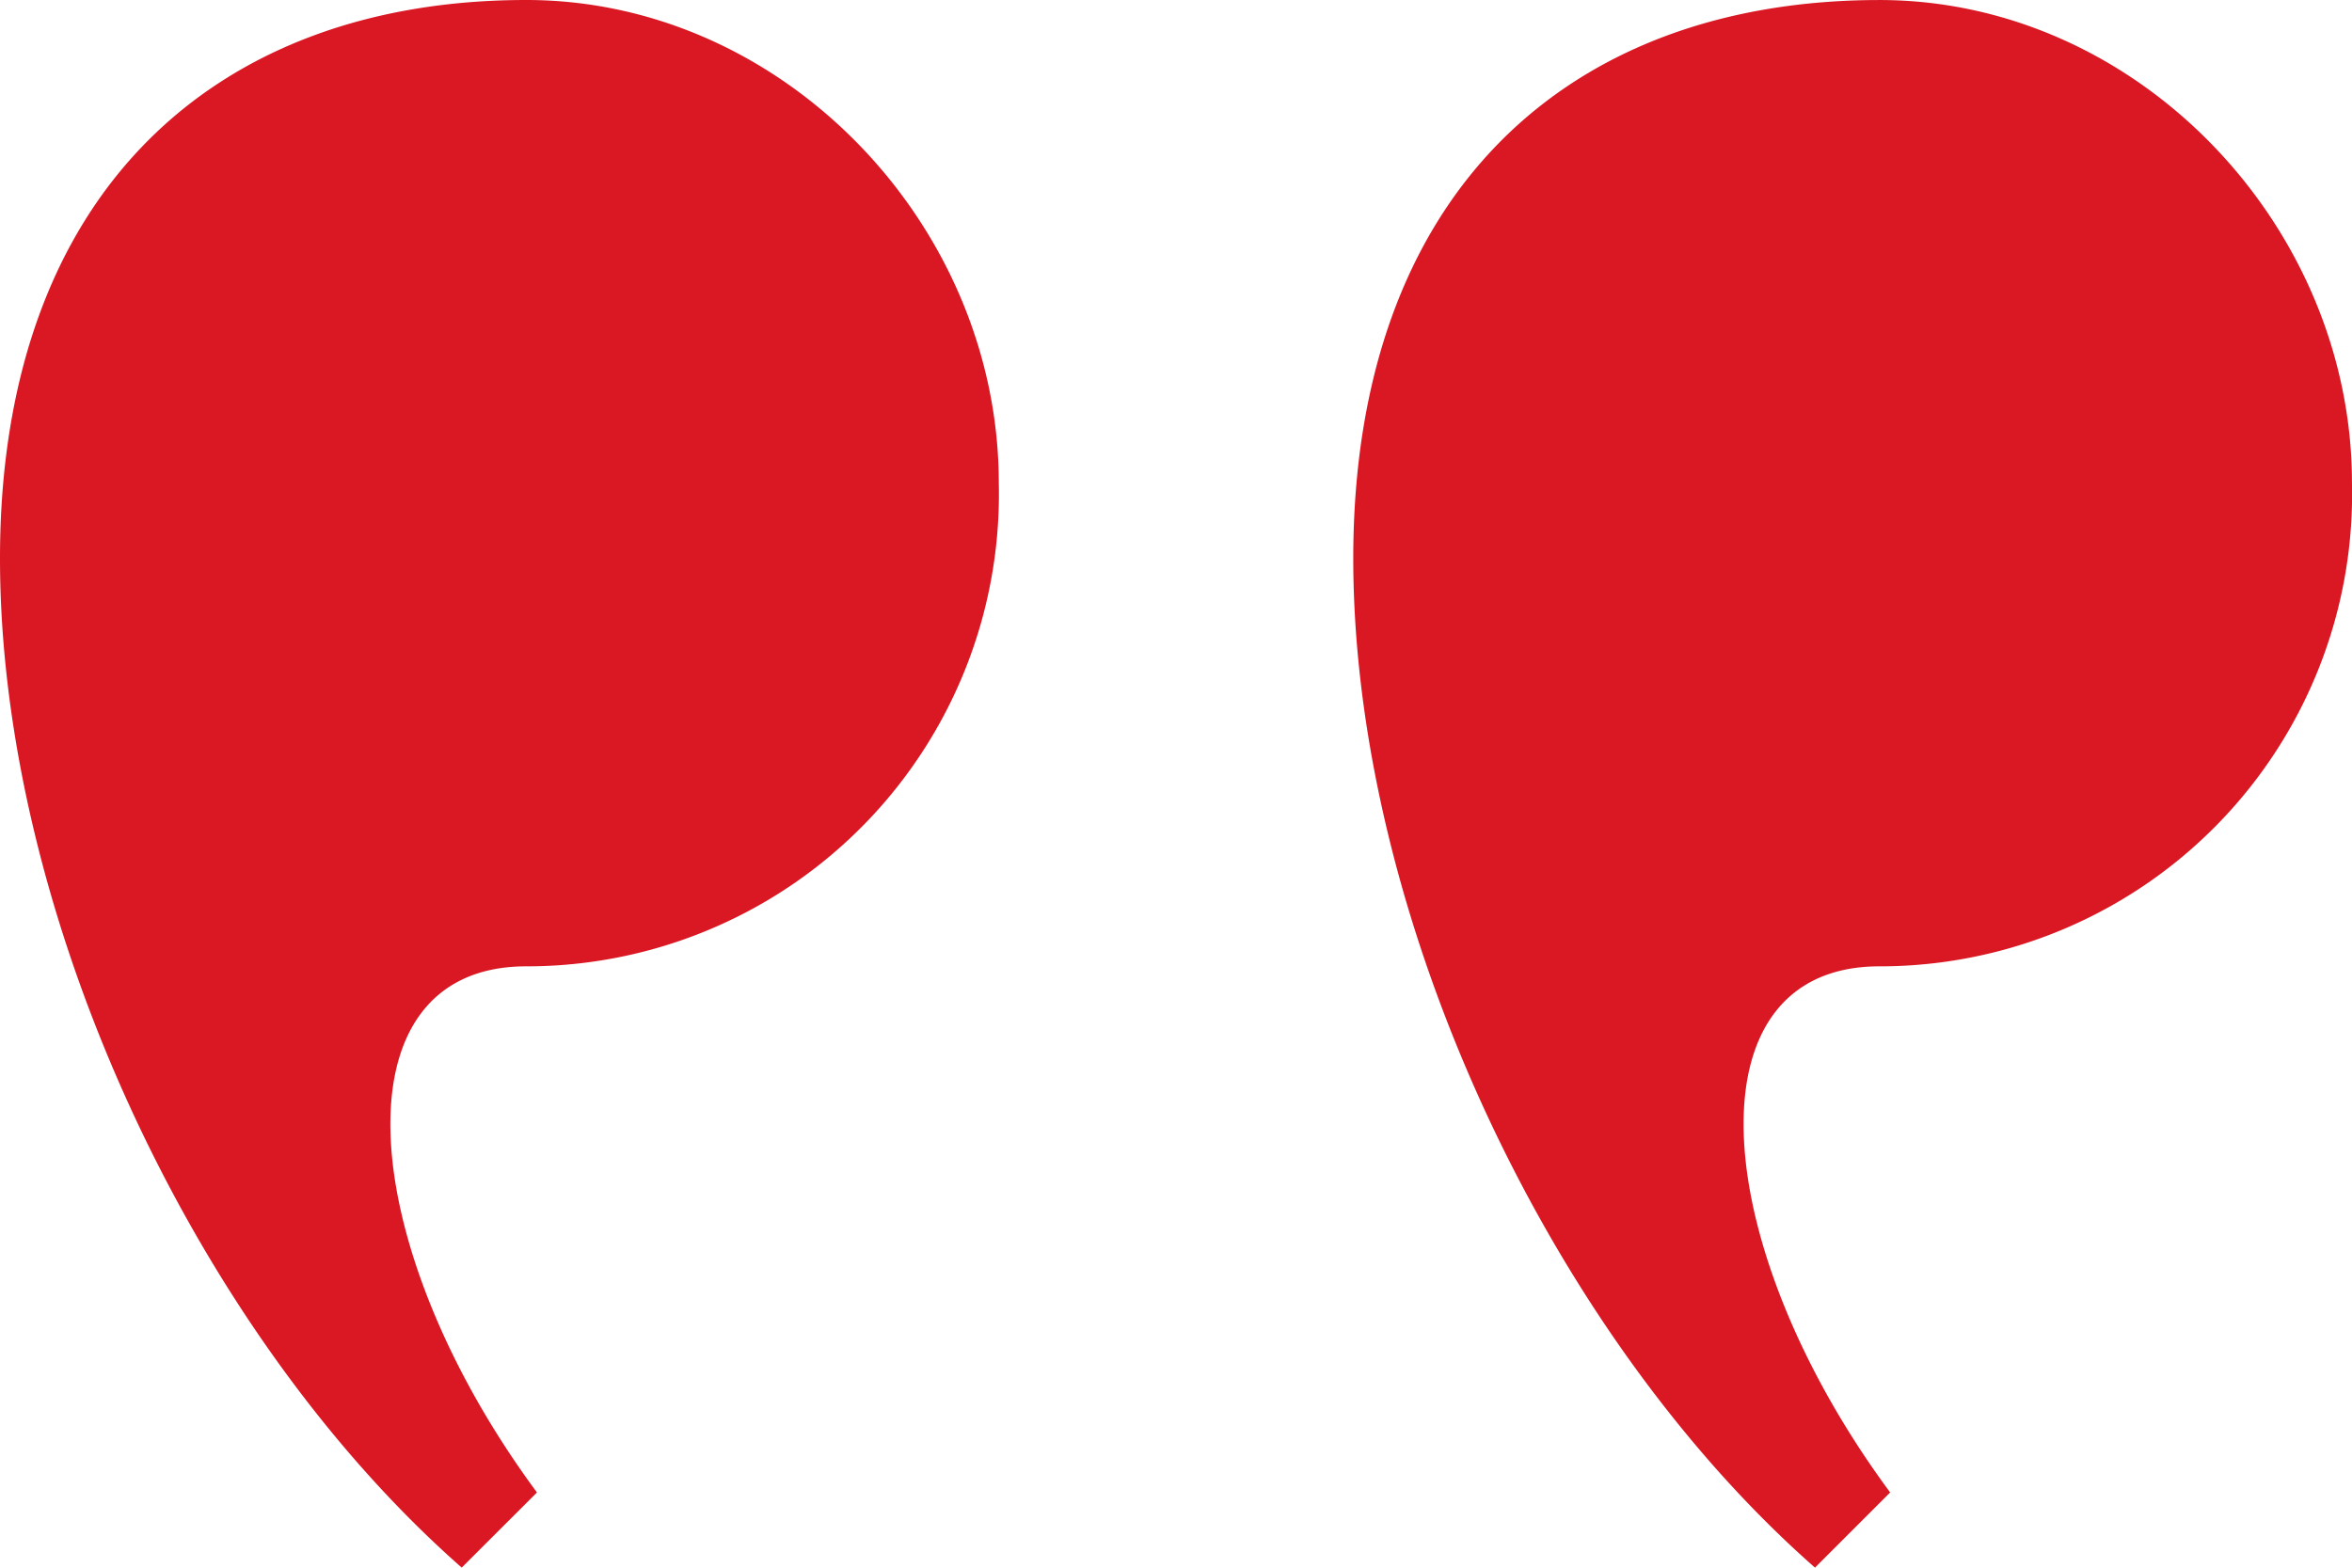
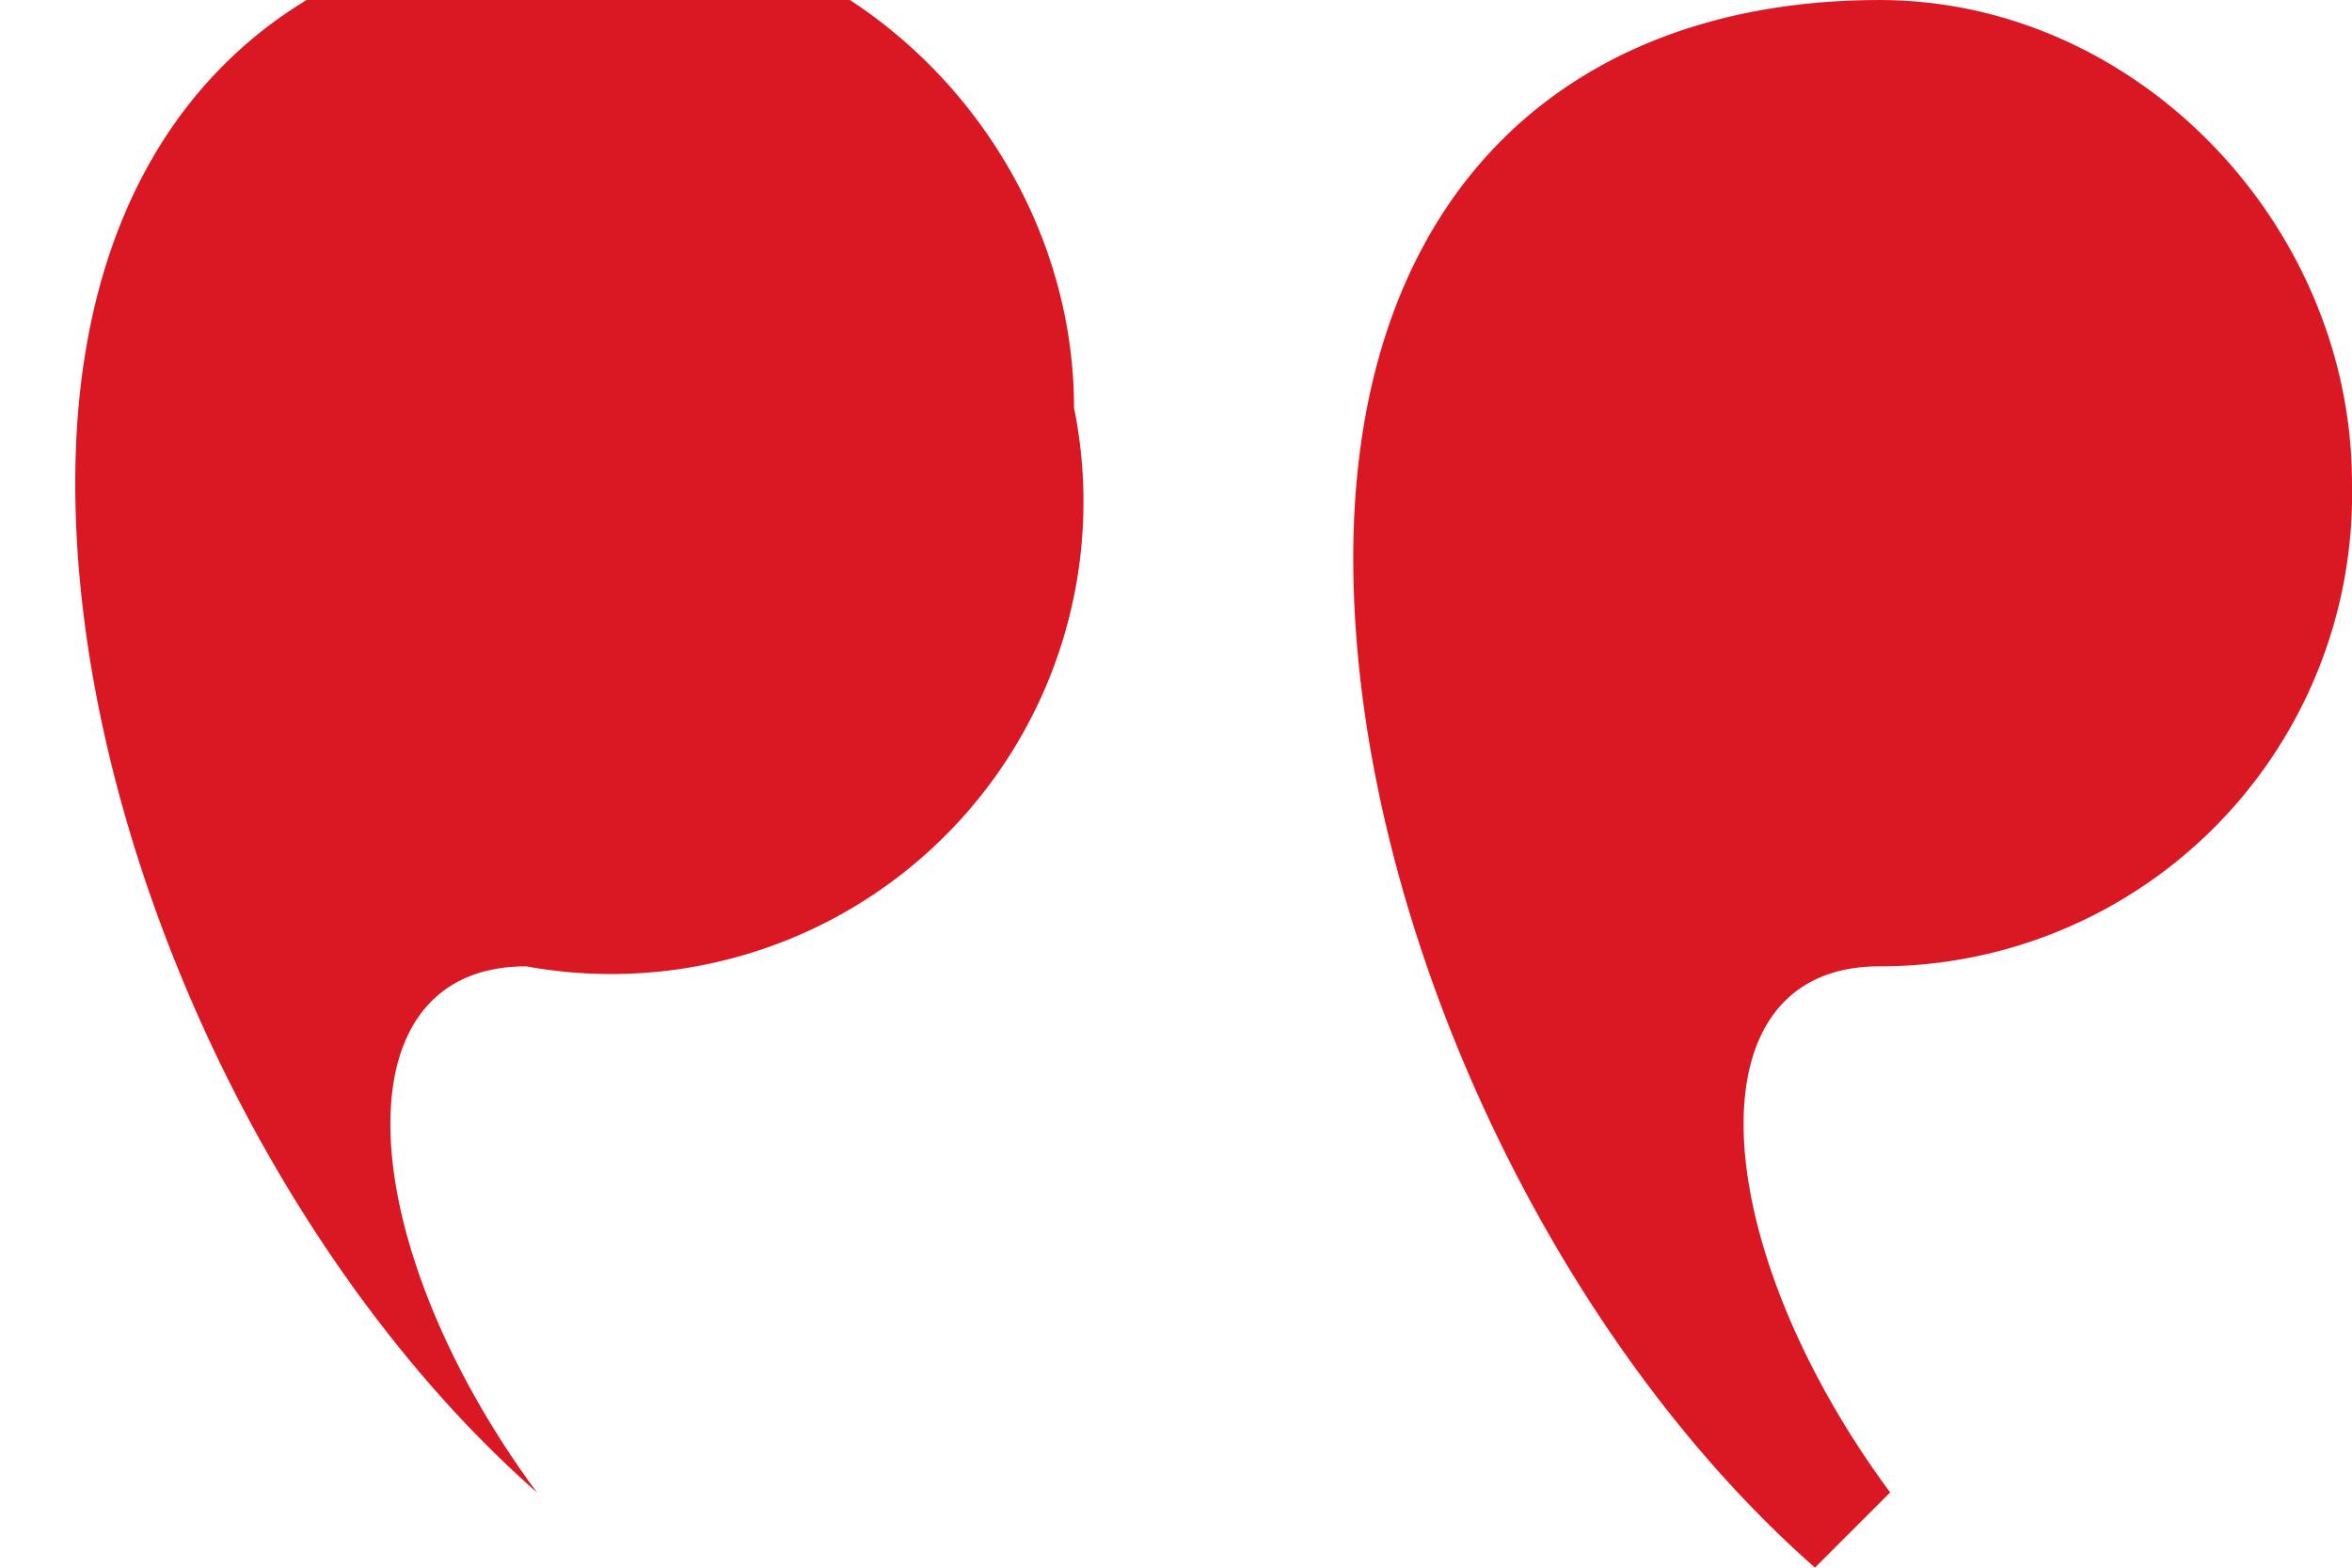
<svg xmlns="http://www.w3.org/2000/svg" width="76.921" height="51.278" viewBox="0 0 76.921 51.278">
-   <path id="Path_29257" data-name="Path 29257" d="M721.51,80.01c-6.322,0-5.62,9.132.351,17.21L719.4,99.678c-8.781-7.727-15.1-21.424-15.1-33.015,0-11.941,7.025-18.263,17.211-18.263,8.43,0,15.454,7.376,15.454,15.8A15.446,15.446,0,0,1,721.51,80.01Zm59.71-15.8a15.446,15.446,0,0,1-15.454,15.8c-6.322,0-5.62,9.132.351,17.21l-2.459,2.459c-8.781-7.727-15.1-21.424-15.1-33.015,0-11.941,7.025-18.263,17.21-18.263C774.2,48.4,781.22,55.776,781.22,64.2Z" transform="translate(-704.3 -48.4)" fill="#da1824" />
+   <path id="Path_29257" data-name="Path 29257" d="M721.51,80.01c-6.322,0-5.62,9.132.351,17.21c-8.781-7.727-15.1-21.424-15.1-33.015,0-11.941,7.025-18.263,17.211-18.263,8.43,0,15.454,7.376,15.454,15.8A15.446,15.446,0,0,1,721.51,80.01Zm59.71-15.8a15.446,15.446,0,0,1-15.454,15.8c-6.322,0-5.62,9.132.351,17.21l-2.459,2.459c-8.781-7.727-15.1-21.424-15.1-33.015,0-11.941,7.025-18.263,17.21-18.263C774.2,48.4,781.22,55.776,781.22,64.2Z" transform="translate(-704.3 -48.4)" fill="#da1824" />
</svg>